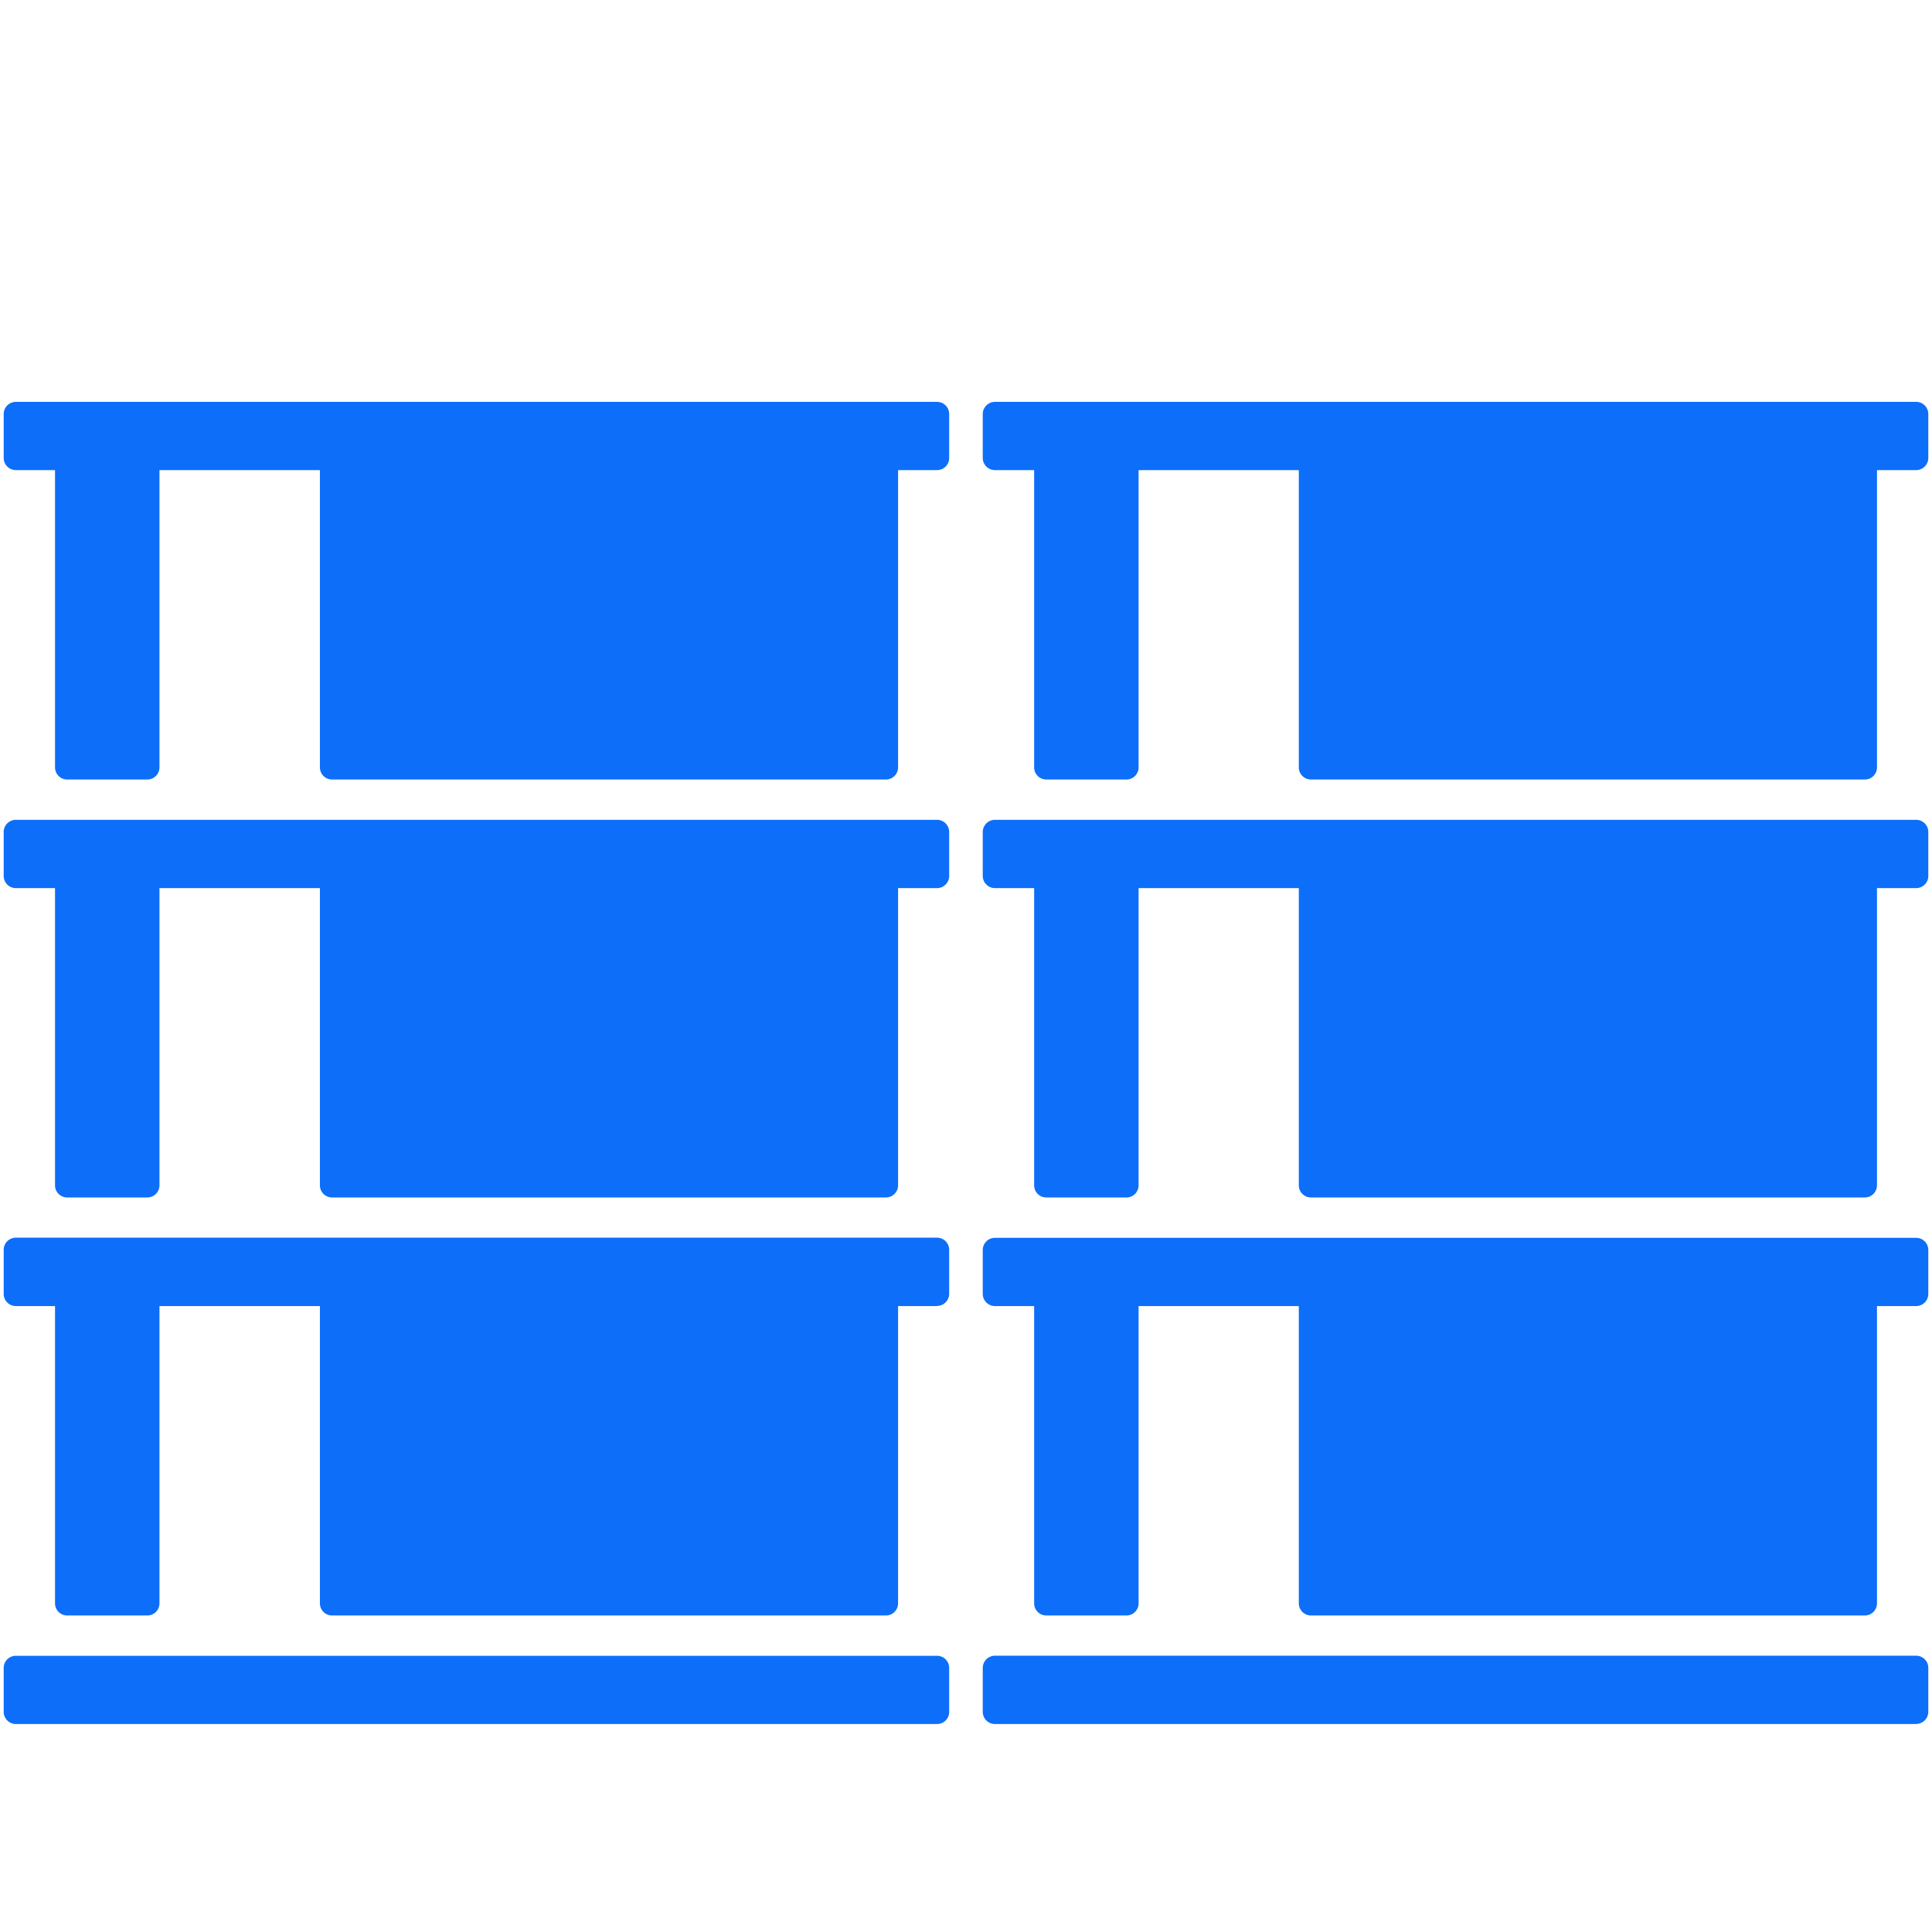
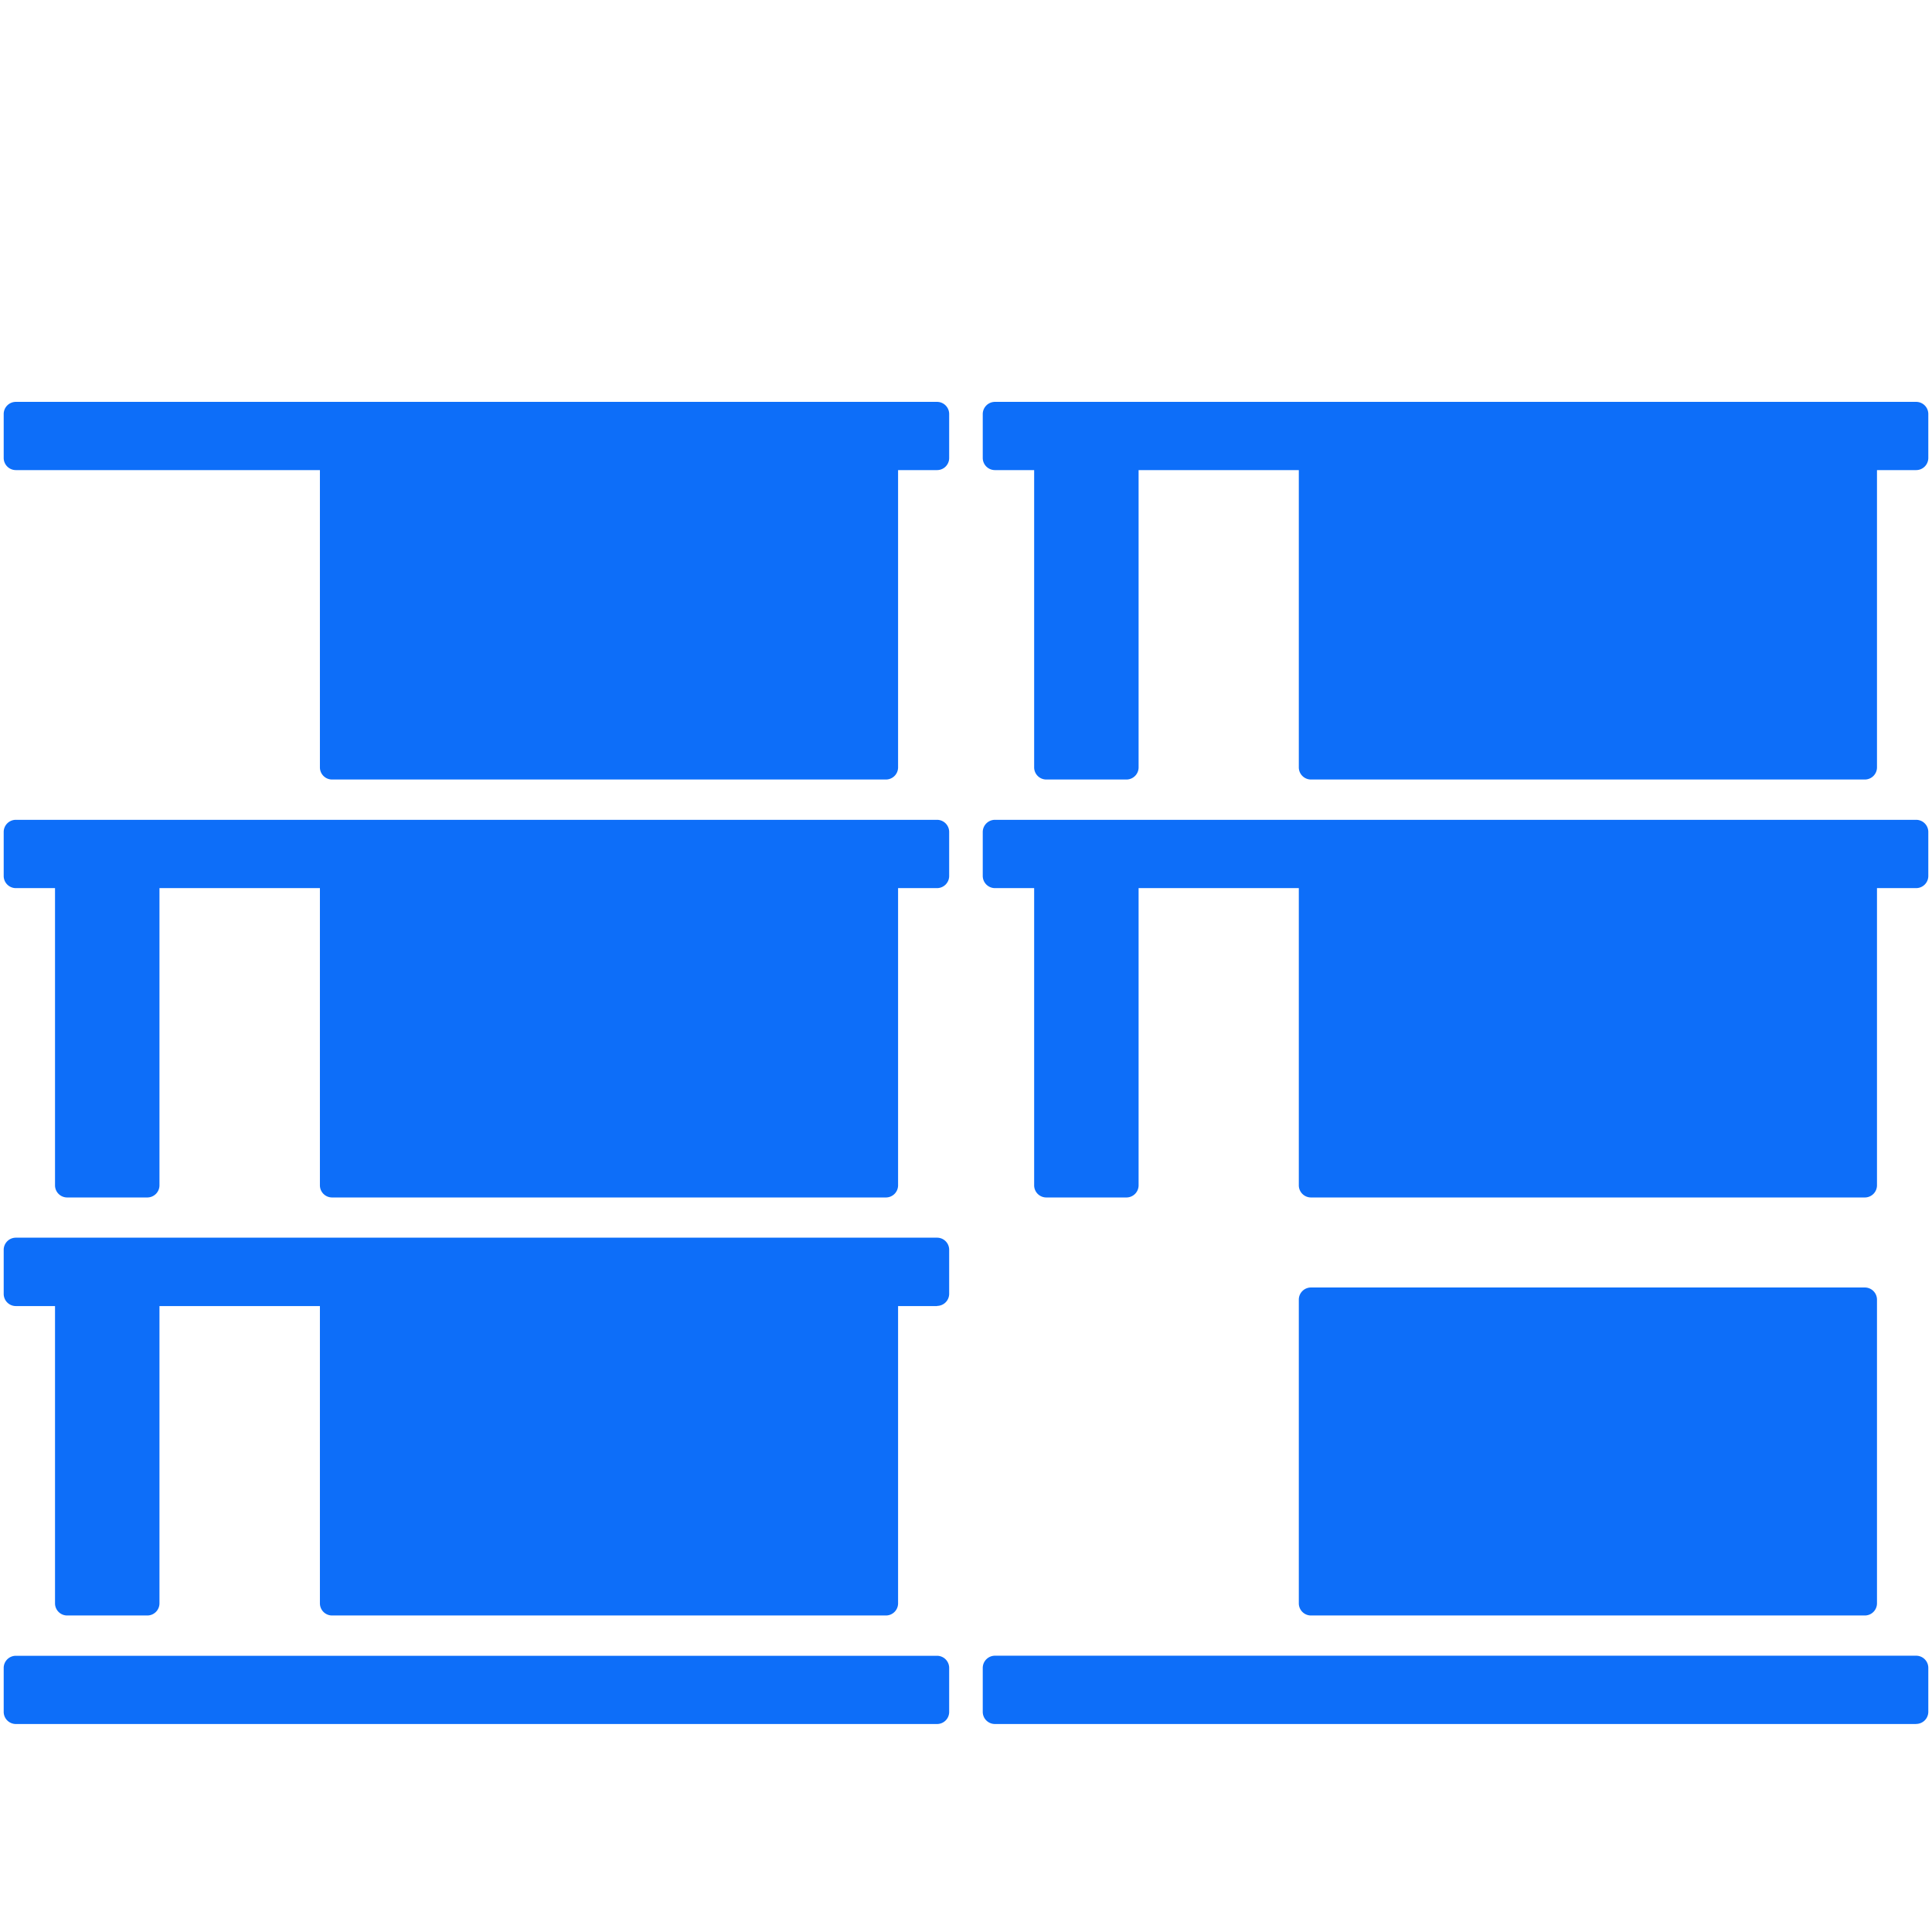
<svg xmlns="http://www.w3.org/2000/svg" viewBox="0 0 256 256">
  <defs>
    <style>.a{fill:#0D6EF9}.b{fill:#0D6EF9}</style>
  </defs>
  <path class="a" d="M124.17,62.29H2.1a1.61,1.61,0,0,1-1.61-1.6V54.86A1.61,1.61,0,0,1,2.1,53.25H124.17a1.61,1.61,0,0,1,1.6,1.61v5.83a1.6,1.6,0,0,1-1.6,1.6Z" />
  <path class="b" d="M117.36,103.29H44a1.61,1.61,0,0,1-1.61-1.61V61.45A1.61,1.61,0,0,1,44,59.83h73.39A1.61,1.61,0,0,1,119,61.45v40.23a1.61,1.61,0,0,1-1.61,1.61Z" />
-   <path class="b" d="M19.52,103.29H8.9a1.61,1.61,0,0,1-1.61-1.61V61.45A1.61,1.61,0,0,1,8.9,59.83H19.52a1.61,1.61,0,0,1,1.61,1.62v40.23a1.61,1.61,0,0,1-1.61,1.61Z" />
  <path class="a" d="M124.17,117.68H2.1a1.61,1.61,0,0,1-1.61-1.61v-5.83a1.61,1.61,0,0,1,1.61-1.61H124.17a1.61,1.61,0,0,1,1.6,1.61v5.83a1.61,1.61,0,0,1-1.6,1.61Z" />
-   <path class="b" d="M117.36,158.67H44a1.61,1.61,0,0,1-1.61-1.6V116.83A1.61,1.61,0,0,1,44,115.21h73.39a1.61,1.61,0,0,1,1.61,1.62v40.24a1.61,1.61,0,0,1-1.61,1.6Z" />
+   <path class="b" d="M117.36,158.67H44a1.61,1.61,0,0,1-1.61-1.6V116.83A1.61,1.61,0,0,1,44,115.21h73.39a1.61,1.61,0,0,1,1.61,1.62v40.24a1.61,1.61,0,0,1-1.61,1.6" />
  <path class="b" d="M19.52,158.67H8.9a1.61,1.61,0,0,1-1.61-1.6V116.83a1.61,1.61,0,0,1,1.61-1.62H19.52a1.61,1.61,0,0,1,1.61,1.62v40.24a1.61,1.61,0,0,1-1.61,1.6Z" />
  <path class="a" d="M124.17,173.06H2.1a1.61,1.61,0,0,1-1.61-1.61v-5.83A1.61,1.61,0,0,1,2.1,164H124.17a1.6,1.6,0,0,1,1.6,1.6v5.83a1.61,1.61,0,0,1-1.6,1.61Z" />
  <path class="a" d="M124.17,228.44H2.1a1.61,1.61,0,0,1-1.61-1.6V221A1.61,1.61,0,0,1,2.1,219.4H124.17a1.61,1.61,0,0,1,1.6,1.61v5.83a1.6,1.6,0,0,1-1.6,1.6Z" />
  <path class="b" d="M117.36,214.06H44a1.61,1.61,0,0,1-1.61-1.61V172.21A1.61,1.61,0,0,1,44,170.6h73.39a1.61,1.61,0,0,1,1.61,1.61v40.24a1.61,1.61,0,0,1-1.61,1.61Z" />
  <path class="b" d="M19.52,214.06H8.9a1.61,1.61,0,0,1-1.61-1.61V172.21A1.61,1.61,0,0,1,8.9,170.6H19.52a1.61,1.61,0,0,1,1.61,1.61v40.24a1.61,1.61,0,0,1-1.61,1.61Z" />
  <path class="a" d="M253.9,62.29H131.83a1.61,1.61,0,0,1-1.61-1.6V54.86a1.62,1.62,0,0,1,1.61-1.61H253.9a1.61,1.61,0,0,1,1.61,1.61v5.83a1.61,1.61,0,0,1-1.61,1.6Z" />
  <path class="b" d="M247.1,103.29H173.71a1.61,1.61,0,0,1-1.61-1.61V61.45a1.61,1.61,0,0,1,1.61-1.62H247.1a1.61,1.61,0,0,1,1.61,1.62v40.23a1.61,1.61,0,0,1-1.61,1.61Z" />
  <path class="b" d="M149.26,103.29H138.64a1.61,1.61,0,0,1-1.61-1.61V61.45a1.61,1.61,0,0,1,1.61-1.62h10.62a1.61,1.61,0,0,1,1.61,1.62v40.23a1.61,1.61,0,0,1-1.61,1.61Z" />
  <path class="a" d="M253.9,117.68H131.83a1.62,1.62,0,0,1-1.61-1.61v-5.83a1.62,1.62,0,0,1,1.61-1.61H253.9a1.61,1.61,0,0,1,1.61,1.61v5.83a1.61,1.61,0,0,1-1.61,1.61Z" />
  <path class="a" d="M247.1,158.67H173.71a1.61,1.61,0,0,1-1.61-1.6V116.83a1.61,1.61,0,0,1,1.61-1.62H247.1a1.61,1.61,0,0,1,1.61,1.62v40.24a1.61,1.61,0,0,1-1.61,1.6Z" />
  <path class="b" d="M149.26,158.67H138.64a1.61,1.61,0,0,1-1.61-1.6V116.83a1.61,1.61,0,0,1,1.61-1.62h10.62a1.61,1.61,0,0,1,1.61,1.62v40.24a1.61,1.61,0,0,1-1.61,1.6Z" />
-   <path class="a" d="M253.9,173.06H131.83a1.62,1.62,0,0,1-1.61-1.61v-5.83a1.61,1.61,0,0,1,1.61-1.6H253.9a1.61,1.61,0,0,1,1.61,1.6v5.83a1.61,1.61,0,0,1-1.61,1.61Z" />
  <path class="a" d="M253.9,228.44H131.83a1.61,1.61,0,0,1-1.61-1.6V221a1.62,1.62,0,0,1,1.61-1.61H253.9a1.61,1.61,0,0,1,1.61,1.61v5.83a1.61,1.61,0,0,1-1.61,1.6Z" />
  <path class="b" d="M247.1,214.06H173.71a1.61,1.61,0,0,1-1.61-1.61V172.21a1.61,1.61,0,0,1,1.61-1.61H247.1a1.61,1.61,0,0,1,1.61,1.61v40.24a1.61,1.61,0,0,1-1.61,1.61Z" />
-   <path class="b" d="M149.26,214.06H138.64a1.61,1.61,0,0,1-1.61-1.61V172.21a1.61,1.61,0,0,1,1.61-1.61h10.62a1.61,1.61,0,0,1,1.61,1.61v40.24a1.61,1.61,0,0,1-1.61,1.61Z" />
</svg>